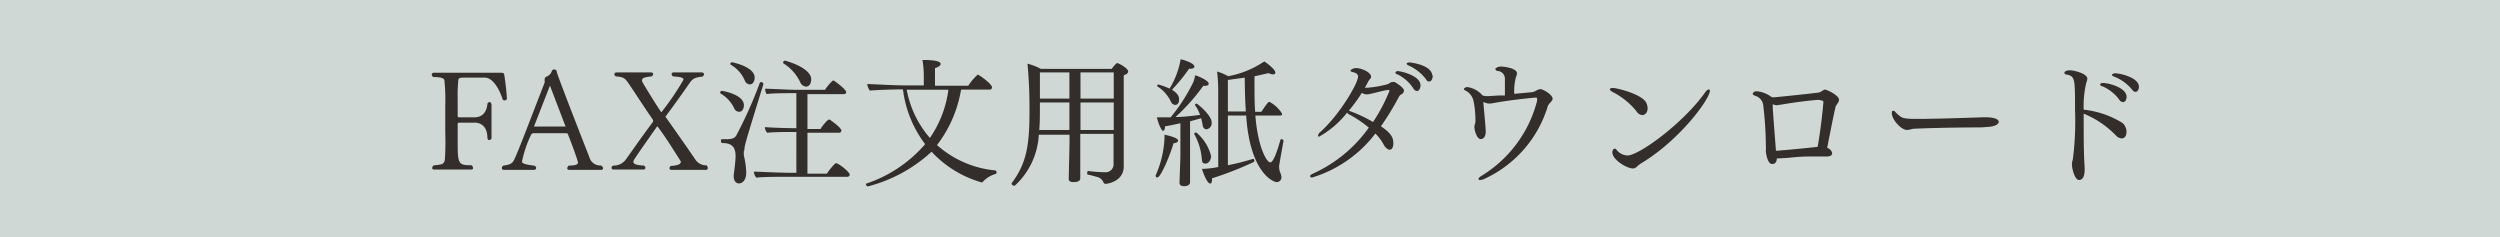
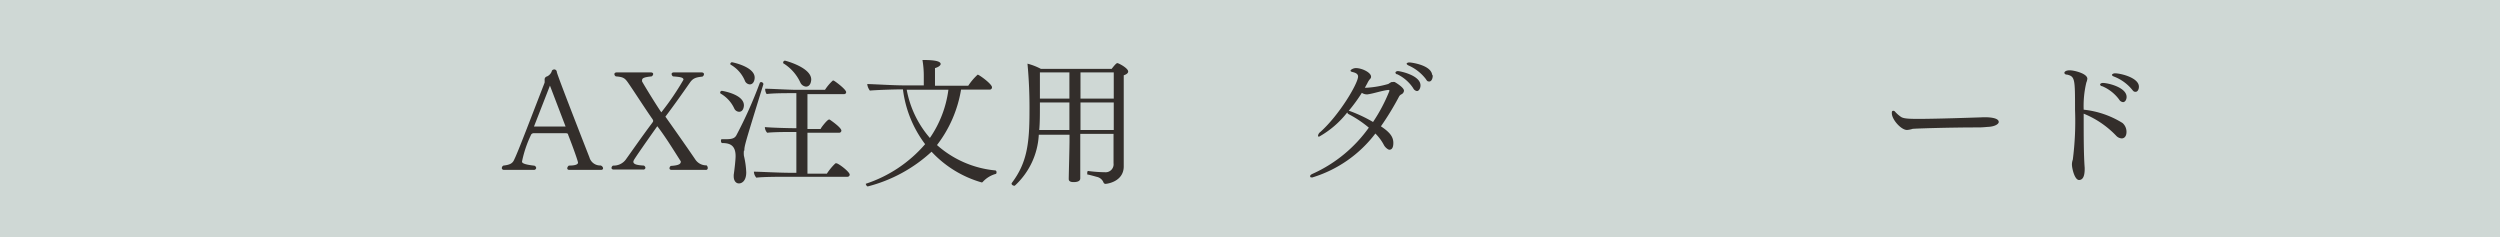
<svg xmlns="http://www.w3.org/2000/svg" viewBox="0 0 225.43 21.39">
  <rect x="0" y="0" width="225.43" height="21.39" fill="#808080" stroke="none" />
  <defs>
    <style>.cls-1{fill:#e2ede9;opacity:0.8;}.cls-2{fill:#332e2b;}</style>
  </defs>
  <g id="レイヤー_2" data-name="レイヤー 2">
    <g id="head">
      <rect class="cls-1" width="225.43" height="21.39" />
-       <path class="cls-2" d="M45.49,9.05A.33.33,0,0,1,45.34,9c-.39-1.21-1-2-1.62-2H41.8c-.2,0-.44,0-.47.21a12.85,12.85,0,0,0-.06,1.6v1.67a.12.12,0,0,0,.13.1h1.37c.51,0,1.1-.23,1.19-1.26a.21.21,0,0,1,.19-.11c.08,0,.14.07.17.19v3.08a.25.25,0,0,1-.2.15c-.09,0-.16-.08-.17-.2,0-1.06-.63-1.37-1.12-1.37H41.4a.12.12,0,0,0-.13.13v1.71c0,1.92.09,2,1.26,2a.34.34,0,0,1,.12.25c0,.08,0,.14-.17.14H39.17c-.14,0-.2-.06-.2-.14a.36.36,0,0,1,.14-.24c.82-.07.89-.12,1-.47A22.37,22.37,0,0,0,40.15,12V9.56a17.11,17.11,0,0,0-.07-2.25c0-.21-.15-.36-1-.36a.28.28,0,0,1-.15-.23.18.18,0,0,1,.2-.16h6c.2,0,.31,0,.34.19.06.36.2,1.37.24,2.16A.2.2,0,0,1,45.49,9.05Z" />
      <path class="cls-2" d="M54.38,15.16c0,.1-.06.16-.19.16H51.35c-.14,0-.2-.06-.2-.15a.33.33,0,0,1,.15-.24c.74,0,.82-.17.82-.27s-.36-1.16-.89-2.51c0-.13-.14-.14-.28-.14h-2.8a.28.28,0,0,0-.29.2,10.22,10.22,0,0,0-.79,2.36c0,.13.16.26,1.12.37a.25.25,0,0,1,.16.2.2.2,0,0,1-.22.18H45.45c-.13,0-.2-.08-.2-.16a.27.27,0,0,1,.14-.23c.65-.07.86-.23,1-.59.31-.61,1.52-3.8,2.72-6.89a2.7,2.7,0,0,0,0-.28.28.28,0,0,1,.22-.28.81.81,0,0,0,.42-.45c0-.09.11-.18.24-.18a.24.24,0,0,1,.22.23c0,.21,2.93,7.67,2.94,7.7a1,1,0,0,0,1,.73h0A.3.3,0,0,1,54.38,15.16ZM49.59,7.72l-1.44,3.69H51Z" />
      <path class="cls-2" d="M63.82,15.16a.16.16,0,0,1-.18.16H60.55c-.11,0-.18-.06-.18-.15a.27.27,0,0,1,.12-.21c.85-.05.9-.23.9-.41-.53-.82-1.36-2.19-2.12-3.17,0,0,0,0,0,0s-1.63,2.29-2.08,3a.68.68,0,0,0-.08.19v0c0,.21.21.32.95.36a.26.26,0,0,1,.14.2.18.18,0,0,1-.2.16H55.34c-.12,0-.2-.06-.2-.15a.26.26,0,0,1,.14-.21,1.35,1.35,0,0,0,1.14-.53c.46-.64,1.52-2.16,2.34-3.25.09-.12.14-.19.14-.25a.36.36,0,0,0-.06-.15c-.77-1.11-1.61-2.43-2.19-3.27-.29-.41-.41-.54-1.11-.59a.24.24,0,0,1-.14-.21c0-.07.07-.15.2-.15h3.09c.13,0,.21.06.21.15a.28.28,0,0,1-.15.21c-.73.07-.85.18-.85.33a.3.3,0,0,0,0,.13c.34.6,1.28,2.12,1.73,2.78a24.08,24.08,0,0,0,2-2.94c0-.2-.24-.25-.94-.3a.27.27,0,0,1-.13-.21c0-.09.07-.15.2-.15h2.51c.14,0,.21.08.21.16a.26.26,0,0,1-.15.22c-.62.06-.86.17-1.12.54-.55.79-1.4,2-2.21,3.07.71,1,2,2.83,2.71,3.88a1.18,1.18,0,0,0,1,.51A.31.31,0,0,1,63.82,15.16Z" />
      <path class="cls-2" d="M67.08,9.5s0,.58-.44.58a.5.5,0,0,1-.43-.3A3,3,0,0,0,65,8.45a.11.11,0,0,1-.06-.11.16.16,0,0,1,.16-.15S67.08,8.49,67.08,9.5Zm0,4.08a2.07,2.07,0,0,0,0,.46,7.79,7.79,0,0,1,.21,1.5c0,.76-.38,1-.66,1s-.47-.26-.47-.63c0-.05,0-.09,0-.14.07-.46.17-1.37.17-1.69,0-1-.54-1.18-1.21-1.18-.06,0-.11-.1-.11-.19s0-.16.11-.16h.42c.59,0,.75-.16.86-.35a39,39,0,0,0,2.11-4.72.14.14,0,0,1,.12-.08.22.22,0,0,1,.21.18v0C67.17,13,67.12,13.14,67.12,13.58ZM68.05,7c0,.24-.11.61-.44.61a.51.51,0,0,1-.45-.35A3,3,0,0,0,65.9,5.84a.1.1,0,0,1-.05-.07A.18.18,0,0,1,66,5.61S68.05,6,68.05,7Zm8.57,8.74a.2.2,0,0,1-.21.2H71c-.6,0-2.23,0-2.8.08a.88.88,0,0,1-.22-.54c.48,0,2.25.1,3.23.1h.6V11.9h-.33c-.37,0-1.72,0-2.3.07a.79.79,0,0,1-.21-.51v0c.5.05,2,.1,2.84.1V8.4h-.38c-.54,0-1.72,0-2.3.08A.81.81,0,0,1,69,8v0c.5,0,2.17.1,2.84.1h2.55a4.34,4.34,0,0,1,.71-.84s0,0,.06,0,1.14.79,1.14,1.05c0,.1-.07.18-.21.18H72.81v3.14H74c0-.08.6-.85.75-.85h.06s1.06.71,1.06,1a.2.2,0,0,1-.21.19H72.81v3.69h1.75a5.11,5.11,0,0,1,.77-.93.06.06,0,0,1,.06,0C75.48,14.63,76.62,15.48,76.62,15.75ZM73.15,7.17s0,.64-.48.64a.63.63,0,0,1-.51-.39A4,4,0,0,0,70.62,5.7s0,0,0-.07a.17.17,0,0,1,.16-.16C70.82,5.47,73.15,6.08,73.15,7.17Z" />
      <path class="cls-2" d="M89.86,15.5c0,.08,0,.18-.1.19a2.47,2.47,0,0,0-1.14.71.12.12,0,0,1-.1.05A9.87,9.87,0,0,1,84,13.68a13.37,13.37,0,0,1-5.75,3.13h0c-.08,0-.18-.15-.18-.24s0,0,0,0A12,12,0,0,0,83.42,13a10.31,10.31,0,0,1-2-4.94h-.18c-.5,0-2.24.05-2.8.11a1.19,1.19,0,0,1-.24-.59c.49,0,2.31.12,3.37.12h1.73V6.9a8.68,8.68,0,0,0-.12-1.49c.48,0,1.64,0,1.64.36,0,.12-.18.28-.51.37,0,.27,0,1.21,0,1.59h3a5.21,5.21,0,0,1,.85-1c.12,0,1.29.84,1.29,1.14a.2.2,0,0,1-.21.21H86.66a11.15,11.15,0,0,1-2.17,5,9.2,9.2,0,0,0,5.29,2.29S89.86,15.44,89.86,15.5Zm-8.1-7.41a9.14,9.14,0,0,0,2.09,4.35,9.92,9.92,0,0,0,1.67-4.35Z" />
      <path class="cls-2" d="M101.73,6.45c0,.13-.13.25-.4.34,0,.68,0,1.75,0,2.81,0,1.4,0,2.8,0,3.23,0,.67,0,1.63,0,2.09V15c0,1.39-1.52,1.58-1.65,1.58a.2.2,0,0,1-.18-.14.83.83,0,0,0-.59-.49c-.26-.07-.64-.18-.87-.22,0,0,0-.06,0-.12s0-.2.09-.19a12.47,12.47,0,0,0,1.49.11.72.72,0,0,0,.79-.81V12.07h-3v1.62c0,.53,0,1.2,0,2,0,.1,0,.27,0,.37s0,.36-.6.36c-.3,0-.44-.09-.44-.28v0c0-.33.07-2.81.07-3.48v-.51H93.67a6.7,6.7,0,0,1-2.16,4.59.09.09,0,0,1-.08,0c-.1,0-.21-.09-.21-.17a.11.11,0,0,1,0-.05c1.37-1.8,1.61-3.53,1.61-6.43a42.65,42.65,0,0,0-.18-4.35,5.65,5.65,0,0,1,1.21.47h6.38c.11-.14.4-.52.51-.52S101.73,6.14,101.73,6.45Zm-5.3,2.79H93.77v.33c0,.82,0,1.53-.06,2.15h2.72Zm0-2.71H93.77V8.89h2.66Zm4,0h-3V8.89h3Zm0,2.71h-3v2.48h3Z" />
-       <path class="cls-2" d="M106.23,12.68c0,.11-.13.21-.41.24C105.51,14,104.67,16,104.36,16a.14.14,0,0,1-.15-.13.13.13,0,0,1,0-.06,9.27,9.27,0,0,0,.8-3.48v-.19C105.26,12.21,106.23,12.4,106.23,12.68ZM107.7,6c0,.11-.12.2-.38.2h-.1a15.73,15.73,0,0,1-1.54,1.89c.48.31.64.57.64.86s-.1.51-.36.51a.44.44,0,0,1-.36-.26,3.29,3.29,0,0,0-1.27-1.43.06.06,0,0,1,0,0,.16.16,0,0,1,.13-.15,6.31,6.31,0,0,1,1,.37,7.4,7.4,0,0,0,1-2.64C106.69,5.37,107.7,5.69,107.7,6Zm1.56,5.06a.56.56,0,0,1-.46.6c-.19,0-.33-.15-.36-.41a5.32,5.32,0,0,0-.13-.59l-1,.28V14.2c0,.45,0,1.07,0,1.73v.51c0,.28-.34.35-.55.35s-.4-.09-.4-.28v0c0-.43.08-2,.08-2.67V11.11c-.52.12-1,.22-1.39.28,0,.28-.08.41-.18.41s-.38-.49-.55-1.22c.23,0,.49,0,.65,0l.59,0a15.82,15.82,0,0,0,2.06-3.21,3.75,3.75,0,0,0,.15-.58c.07,0,1.22.43,1.22.76,0,.11-.11.19-.34.19h-.15A17.69,17.69,0,0,1,106,10.55c.76,0,1.57-.11,2.21-.19a3.29,3.29,0,0,0-.46-.89,0,0,0,0,1,0,0c0-.07.09-.13.15-.13S109.26,10.38,109.26,11.05Zm-.05,3c0,.31-.2.69-.5.69s-.31-.13-.34-.43a5.48,5.48,0,0,0-.69-2.24l0,0c0-.07.1-.14.18-.14A4,4,0,0,1,109.21,14.09Zm6.13.94a1.86,1.86,0,0,0,.07.49,1.53,1.53,0,0,1,.14.46.43.43,0,0,1-.42.47c-.33,0-2.42-.86-2.76-6h-1.65v4.48a22.54,22.54,0,0,0,2.26-.57h0c.08,0,.13.07.13.16a.13.13,0,0,1-.08.13,31.1,31.1,0,0,1-3.74,1.46v.1c0,.25-.06.37-.16.37-.33,0-.71-1.21-.75-1.32a8.73,8.73,0,0,0,1.47-.17V8.15a16,16,0,0,0-.1-1.7,4.86,4.86,0,0,1,1,.42A8.51,8.51,0,0,0,114,5.54c.3.18,1,.74,1,1,0,.11-.08.17-.21.17a.75.75,0,0,1-.38-.12l-1.29.29v.75c0,.86,0,1.68.06,2.45h.56c.49-.73.63-.9.72-.9a2.92,2.92,0,0,1,1.15,1.08c0,.09,0,.16-.23.16H113.2c.21,2.77,1,4.22,1.34,4.22.1,0,.37-.08.91-2a.1.1,0,0,1,.1-.09c.09,0,.2.09.19.14C115.34,14.87,115.34,15,115.34,15Zm-3.1-8-1.52.21v2.84h1.62C112.27,9,112.25,8,112.24,7Z" />
      <path class="cls-2" d="M126.6,8.18a.4.4,0,0,1-.22.32.48.48,0,0,0-.22.2,25.22,25.22,0,0,1-1.64,2.69c.71.48,1.12.88,1.12,1.5s-.29.61-.37.61-.37-.18-.5-.46a4.24,4.24,0,0,0-.75-1A11.27,11.27,0,0,1,118.34,16c-.13,0-.2,0-.2-.11s.09-.16.29-.25a12.53,12.53,0,0,0,5-4.13,10,10,0,0,0-1.77-1.19c-.12-.05-.17-.13-.17-.19a8.46,8.46,0,0,1-2.54,2.19c-.07,0-.1,0-.1-.09a.5.5,0,0,1,.21-.33c1.74-1.56,3.4-4.39,3.4-5,0-.3-.37-.37-.52-.41s-.16-.08-.16-.13.22-.22.49-.22c.54,0,1.36.4,1.36.77a.25.25,0,0,1-.07.19,1.6,1.6,0,0,0-.27.42c-.07.12-.14.26-.22.39h.2a8.92,8.92,0,0,0,1.92-.34,2.61,2.61,0,0,1,.28-.17h.09a.43.43,0,0,1,.21,0C126.06,7.57,126.6,7.93,126.6,8.18Zm-1.31,0s0-.07-.1-.07h0c-.58.06-1.3.32-1.88.4h-.09a.81.81,0,0,1-.42-.14A13.89,13.89,0,0,1,121.61,10h.07a12.87,12.87,0,0,1,2.13,1A15,15,0,0,0,125.29,8.19Zm2.8-.48c0,.26-.14.51-.32.51a.45.45,0,0,1-.34-.26A3.58,3.58,0,0,0,126,6.7c-.12,0-.17-.11-.17-.16s.09-.13.23-.13S128.09,6.77,128.09,7.71Zm1.1-.86c0,.26-.12.51-.31.51s-.21-.08-.33-.25A4,4,0,0,0,127,5.9c-.11-.06-.16-.11-.16-.16s.11-.11.25-.11,1.93.22,2.05,1.11C129.18,6.77,129.19,6.81,129.19,6.85Z" />
-       <path class="cls-2" d="M140,8.89c0,.12-.08.23-.24.4a.79.79,0,0,0-.2.31,10.58,10.58,0,0,1-5.71,6.53,1,1,0,0,1-.38.1q-.15,0-.15-.09c0-.08.09-.18.28-.29a11.19,11.19,0,0,0,5-6.74,1,1,0,0,0,0-.22c0-.05,0-.09-.13-.09-1.1.09-2.92.32-3.77.49a3.07,3.07,0,0,1-.38.05,1.37,1.37,0,0,1-.57-.15c.16,1.75.22,2.4.22,2.67,0,.54-.26.68-.45.68-.35,0-.57-.77-.57-1.1,0-.14.08-.33.09-.45a2.36,2.36,0,0,0,0-.29,8.25,8.25,0,0,0-.15-1.49,1.39,1.39,0,0,0-.82-1.08C132,8.09,132,8,132,8s.13-.15.31-.15a2.25,2.25,0,0,1,1.38.76,1.66,1.66,0,0,0,.51.06l.92-.06.58,0c0-.22,0-.43,0-.64V7.62c0-.19,0-.36,0-.49a.7.7,0,0,0-.56-.72c-.2,0-.29-.1-.29-.16a.09.09,0,0,1,0-.07S135,6,135.38,6c.07,0,1.41.1,1.41.62a.94.94,0,0,1-.1.35,5.28,5.28,0,0,0-.15,1.49l1.64-.15a1.17,1.17,0,0,0,.45-.21s.05,0,.06,0a.35.35,0,0,1,.17-.06C139.1,8,140,8.54,140,8.89Z" />
-       <path class="cls-2" d="M148.09,10.38a.69.69,0,0,1-.53-.35,6.53,6.53,0,0,0-2.06-1.69c-.27-.14-.34-.22-.34-.28s.09-.13.26-.13c.41,0,2.56.56,3,1.28a1.27,1.27,0,0,1,.15.6C148.53,10.33,148.16,10.38,148.09,10.38ZM148,14.72c-.38.22-.45.47-.76.47-.54,0-1.85-.78-1.85-1.45,0-.13.06-.33.21-.33s.13.09.28.23a1.33,1.33,0,0,0,.87.38c1.05,0,5.05-2.93,7-5.68.13-.19.26-.27.33-.27s.1,0,.1.12C154.21,8.86,151.56,12.57,148,14.72Z" />
-       <path class="cls-2" d="M165.83,9a.56.56,0,0,1-.15.34l-.15.24c-.13.51-.54,2.55-.77,3.76a.6.6,0,0,1,.45.49c0,.14-.14.28-.47.28h-1.27c-.66,0-1.07,0-2.19.12l-.83.05-.23,0c0,.26-.11.51-.42.51-.46,0-.57-1.12-.57-1.13a.49.49,0,0,1,0-.12,2.17,2.17,0,0,0,0-.46A31.2,31.2,0,0,0,159,9.55a1,1,0,0,0-.7-.9c-.25-.09-.26-.17-.26-.2a.36.36,0,0,1,.36-.22,2.59,2.59,0,0,1,1.36.53s0,0,0,0a1.2,1.2,0,0,0,.36,0c.08,0,2.75-.27,3.91-.42a1.46,1.46,0,0,0,.31-.16.47.47,0,0,1,.25-.1C164.93,8.17,165.83,8.63,165.83,9Zm-1.41.22c0-.12-.07-.16-.17-.16L164,9c-1.1.08-2.2.24-3,.37l-.76.12a.81.81,0,0,1-.39-.1,2.91,2.91,0,0,1,0,.3c.07,1.12.23,3.09.29,3.89a.75.75,0,0,0,.24,0c.64-.05,2.41-.21,3.52-.34C164.2,11.6,164.42,9.36,164.42,9.17Z" />
      <path class="cls-2" d="M180.23,11c0,.19-.36.41-.94.44-.07,0-.52.05-.83.05-3,0-6,.11-6,.13a2.2,2.2,0,0,1-.5.1c-.54,0-1.37-.95-1.37-1.51,0-.12,0-.22.14-.22a.19.19,0,0,1,.15.08,2.83,2.83,0,0,0,.48.43c.21.18.61.22,1.57.22,1.69,0,4.82-.11,5.76-.14C179.24,10.55,180.23,10.59,180.23,11Z" />
      <path class="cls-2" d="M191.32,12.48a.73.73,0,0,1-.49-.23,8.43,8.43,0,0,0-2.94-2v.52c0,1.52,0,3.21.09,4.36v.1c0,.54-.11,1-.51,1s-.64-1.06-.64-1.4a1.32,1.32,0,0,1,.08-.44,27,27,0,0,0,.2-4.49c0-2.76,0-3-.71-3.17-.19,0-.25-.1-.25-.17s.11-.22.49-.22,1.58.29,1.58.76a1.15,1.15,0,0,1-.09.34,9,9,0,0,0-.24,2.45,8.24,8.24,0,0,1,3.5,1.2,1.05,1.05,0,0,1,.36.8C191.75,12.33,191.52,12.48,191.32,12.48Zm.44-3.74c0,.25-.14.47-.32.47a.46.46,0,0,1-.35-.23,3.66,3.66,0,0,0-1.54-1.21c-.12,0-.18-.11-.18-.16s.1-.13.25-.13C190.09,7.48,191.76,7.88,191.76,8.74Zm1.11-.92c0,.25-.12.46-.3.46s-.21-.08-.35-.24a3.94,3.94,0,0,0-1.61-1.14c-.12-.05-.17-.1-.17-.15s.13-.14.27-.14C191.21,6.61,192.87,7,192.87,7.82Z" />
    </g>
  </g>
</svg>